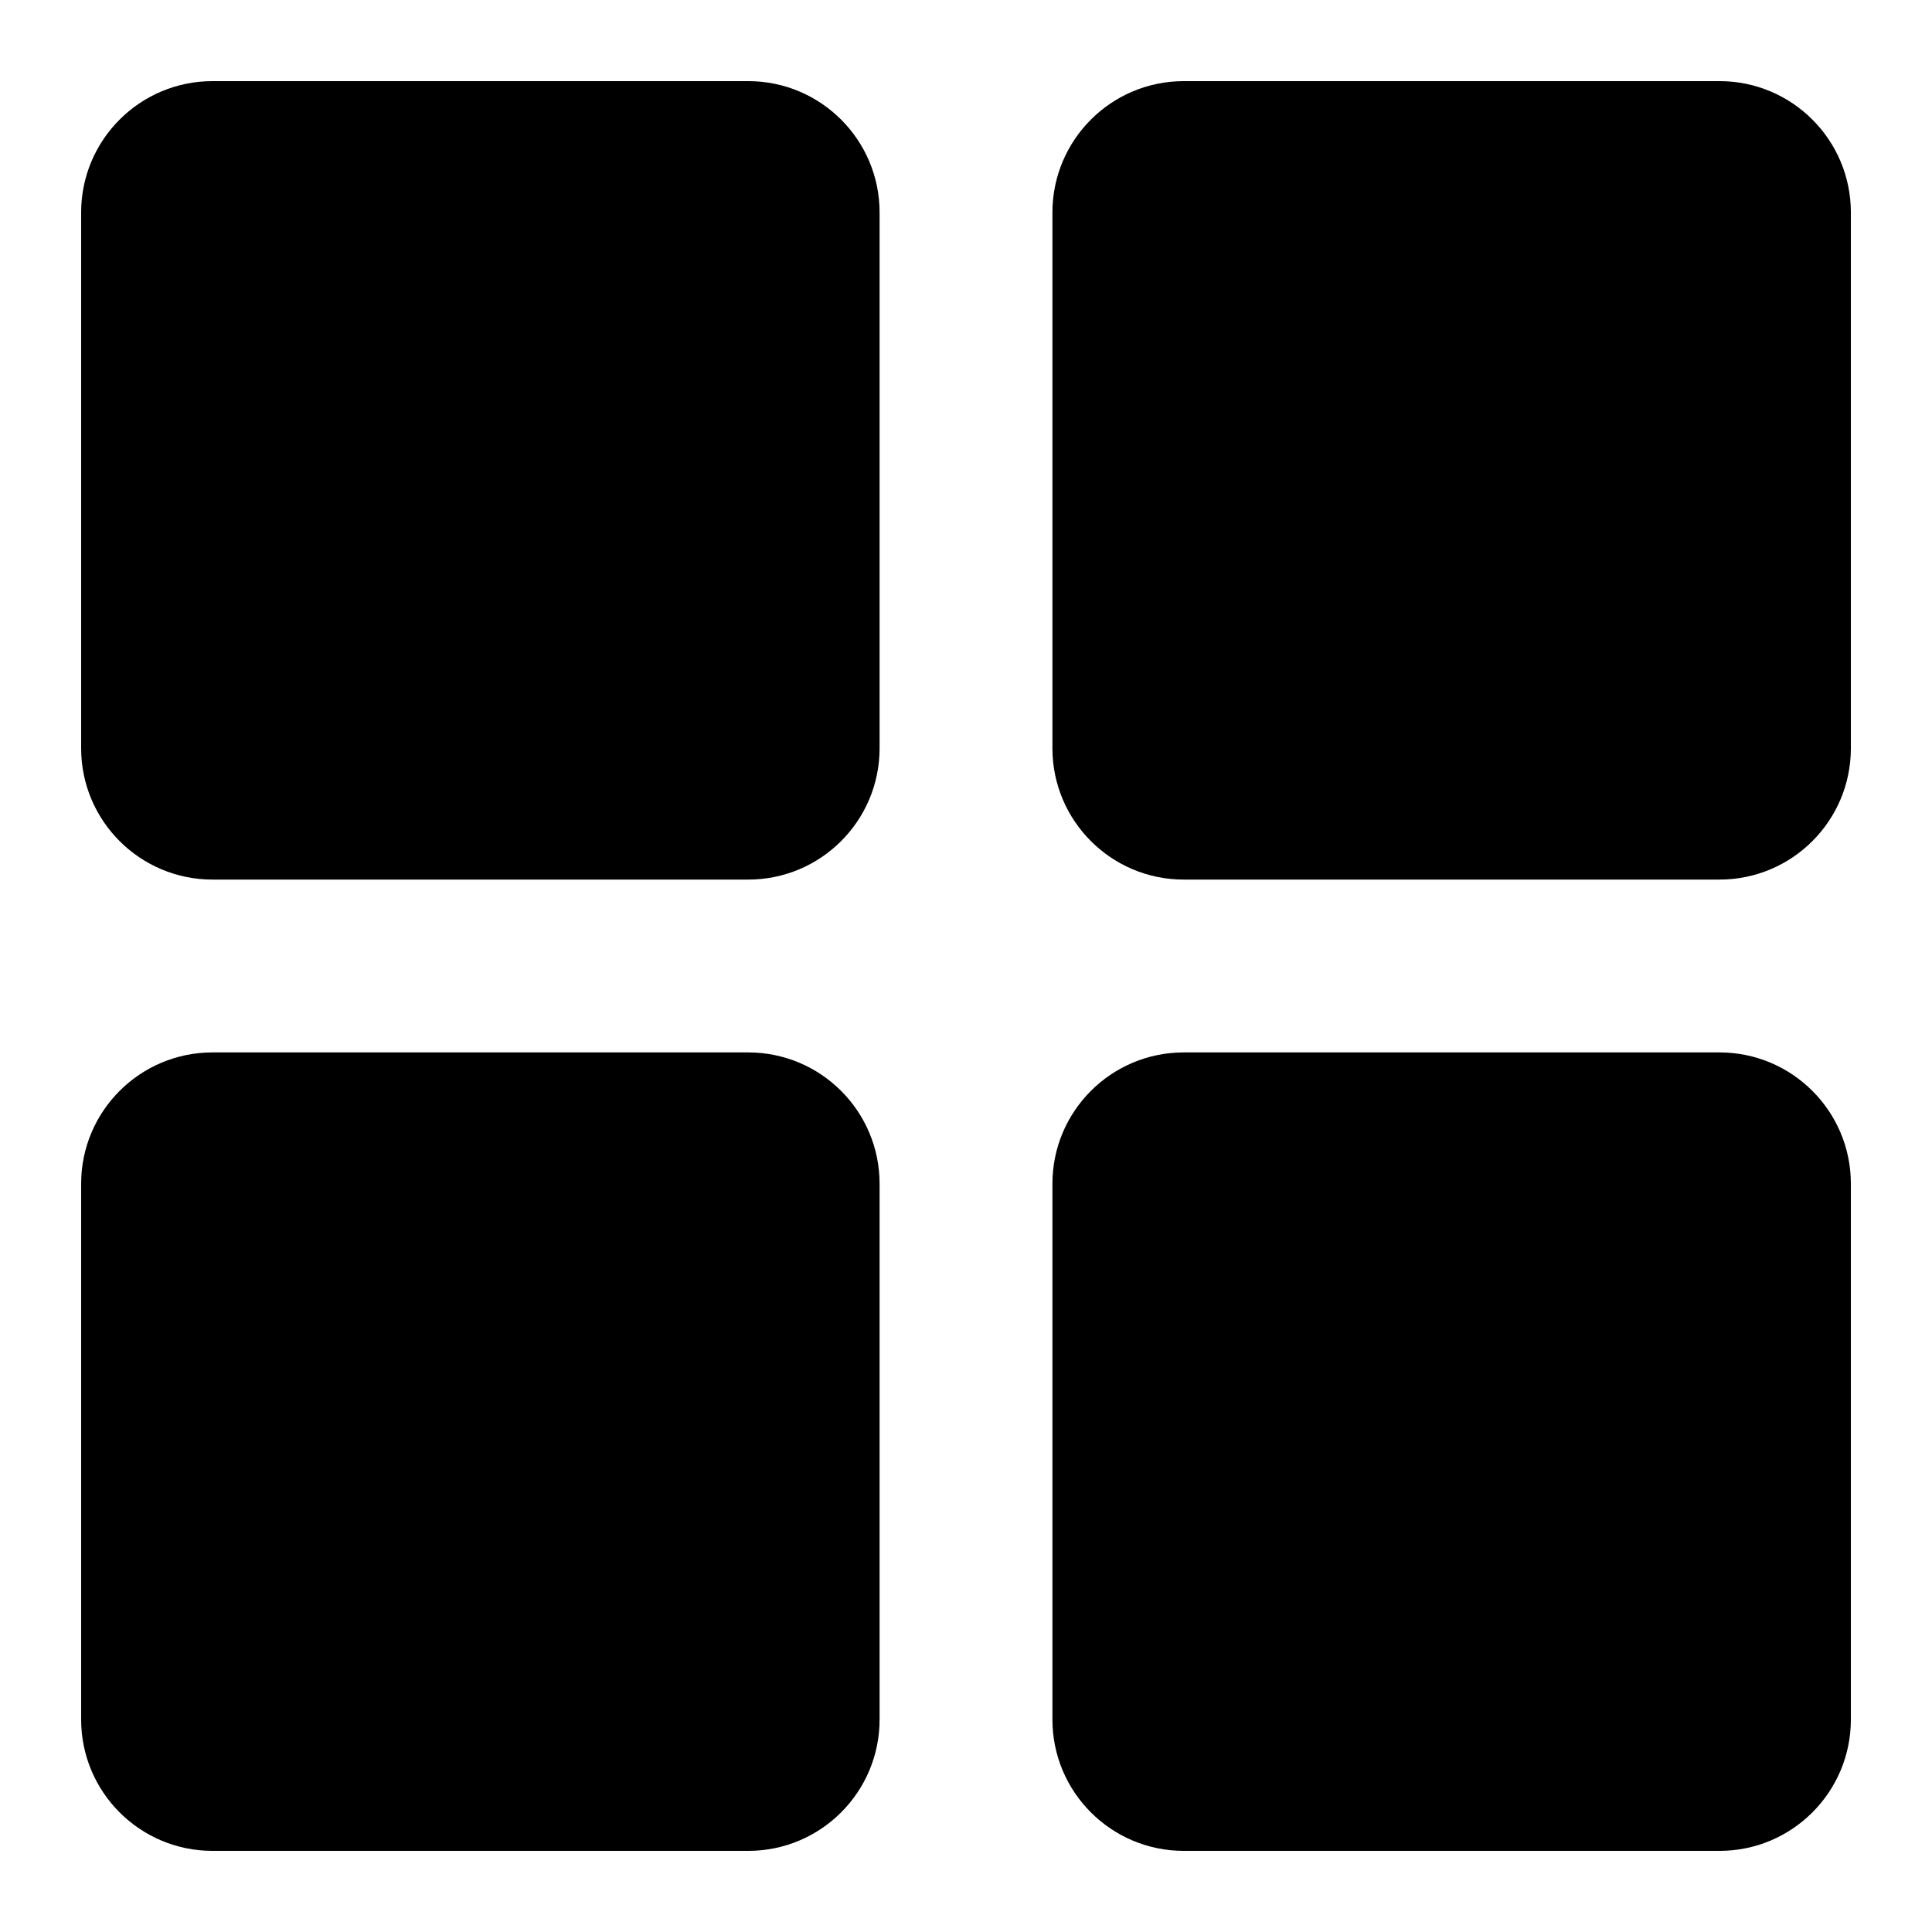
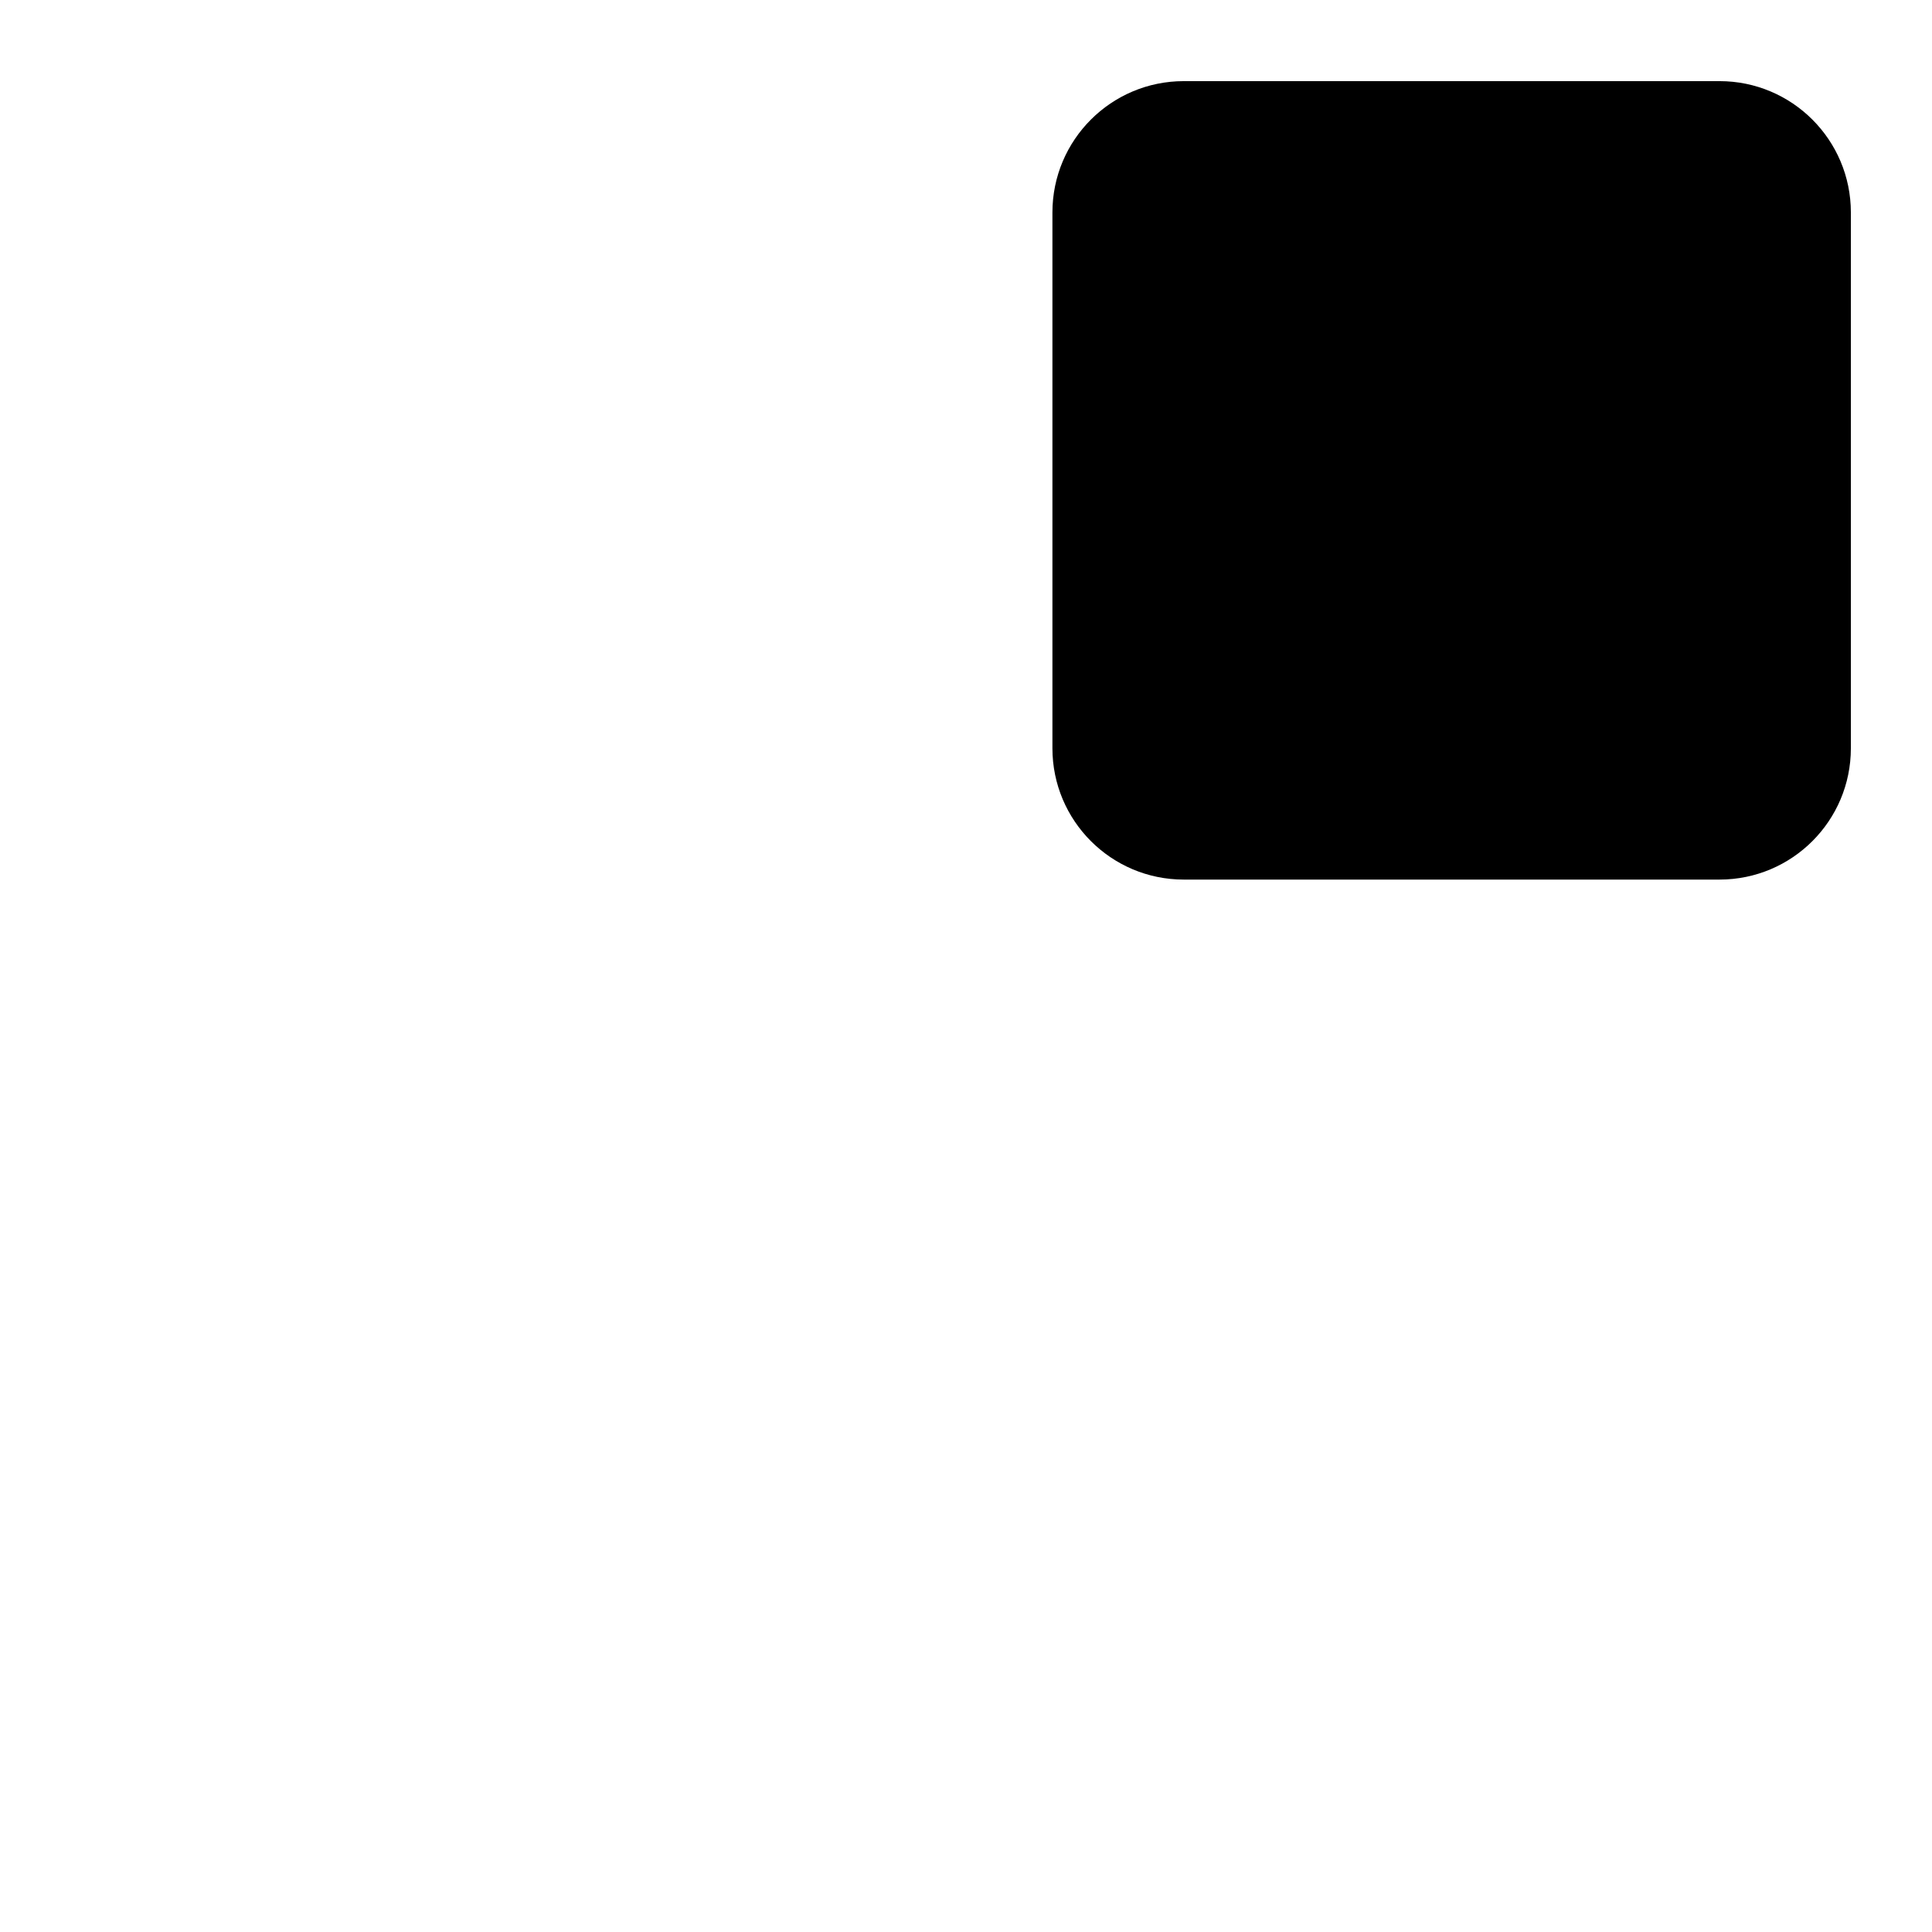
<svg xmlns="http://www.w3.org/2000/svg" fill="#000000" width="800px" height="800px" version="1.1" viewBox="144 144 512 512">
  <g>
-     <path d="m377.1 342.29c0 19.223-15.586 34.809-34.809 34.809h-141.98c-19.223 0-34.809-15.586-34.809-34.809v-141.98c0-19.223 15.586-34.809 34.809-34.809h141.98c19.223 0 34.809 15.586 34.809 34.809z" />
    <path d="m634.5 342.29c0 19.223-15.586 34.809-34.809 34.809h-141.98c-19.223 0-34.809-15.586-34.809-34.809v-141.98c0-19.223 15.586-34.809 34.809-34.809h141.98c19.223 0 34.809 15.586 34.809 34.809z" />
-     <path d="m377.1 599.69c0 19.223-15.586 34.809-34.809 34.809h-141.98c-19.223 0-34.809-15.586-34.809-34.809v-141.98c0-19.223 15.586-34.809 34.809-34.809h141.98c19.223 0 34.809 15.586 34.809 34.809z" />
-     <path d="m634.5 599.69c0 19.223-15.586 34.809-34.809 34.809h-141.98c-19.223 0-34.809-15.586-34.809-34.809v-141.98c0-19.223 15.586-34.809 34.809-34.809h141.98c19.223 0 34.809 15.586 34.809 34.809z" />
  </g>
</svg>